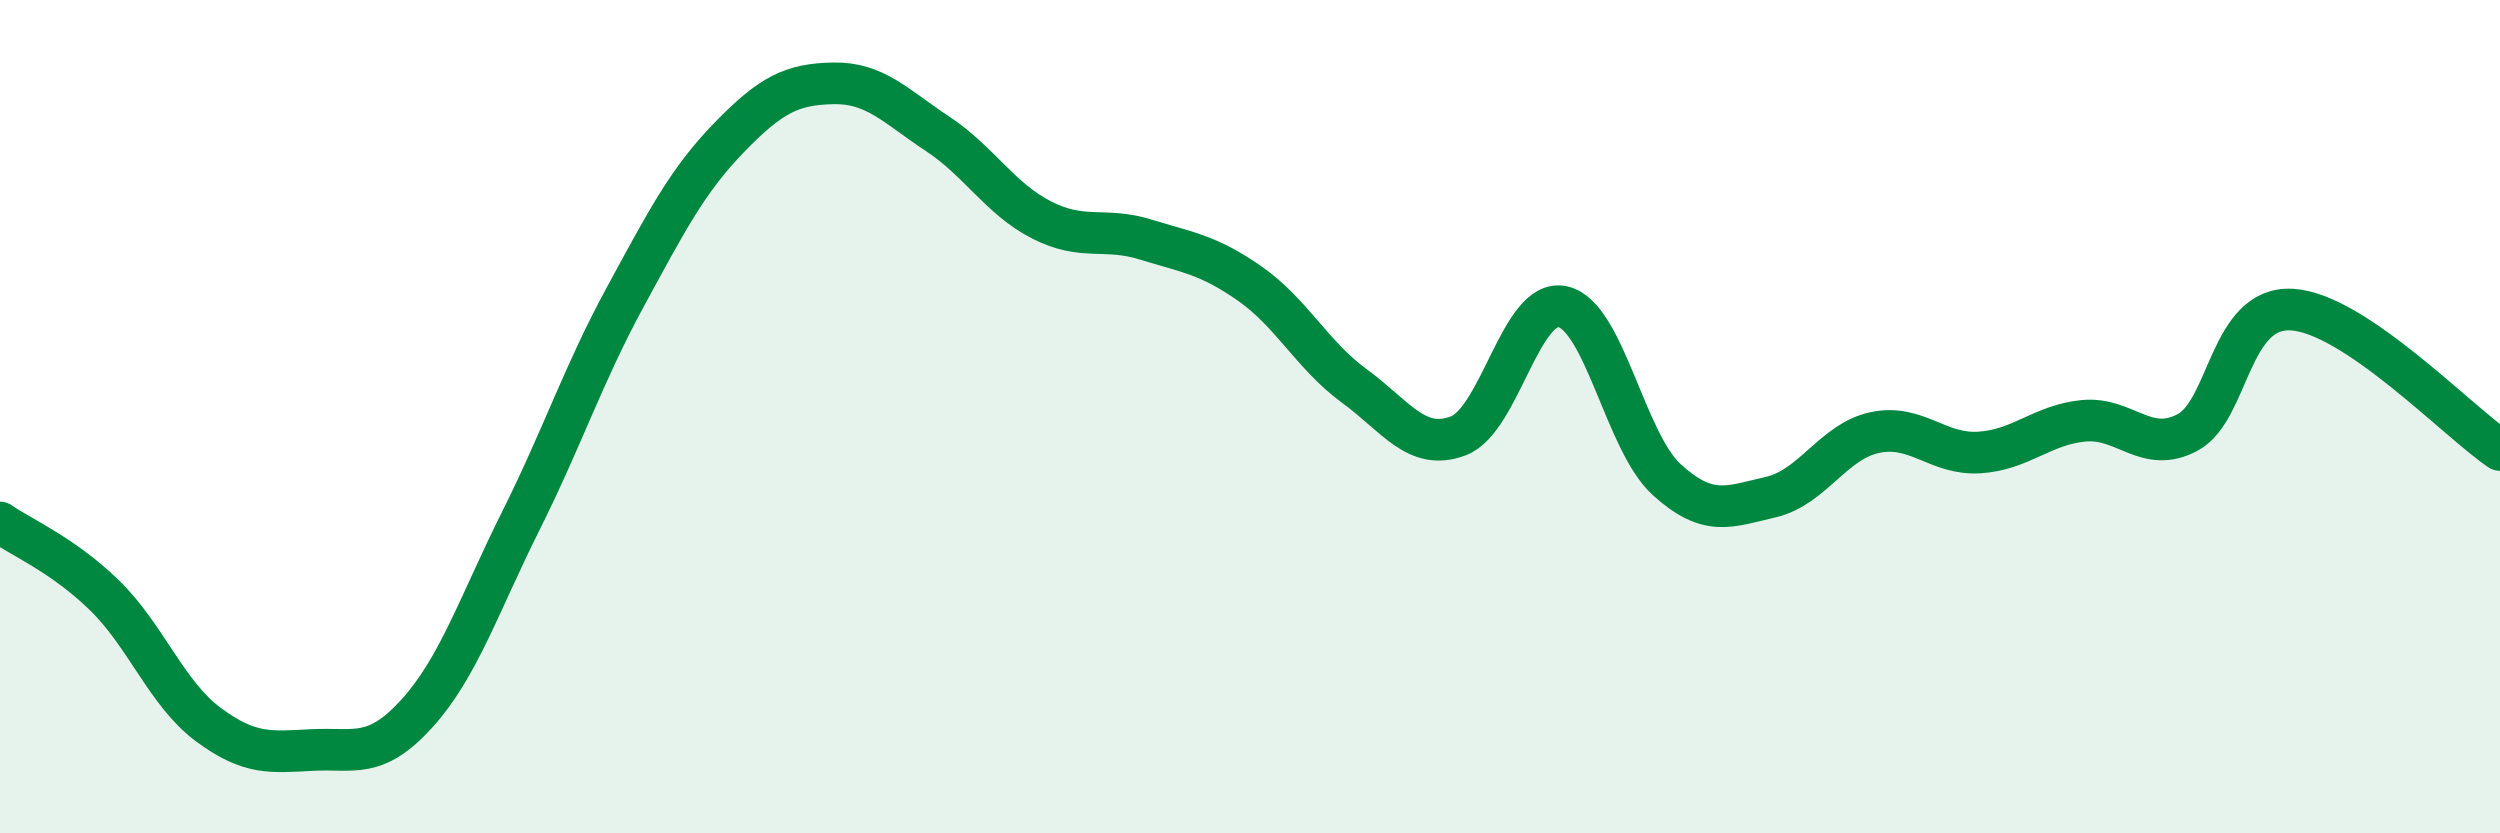
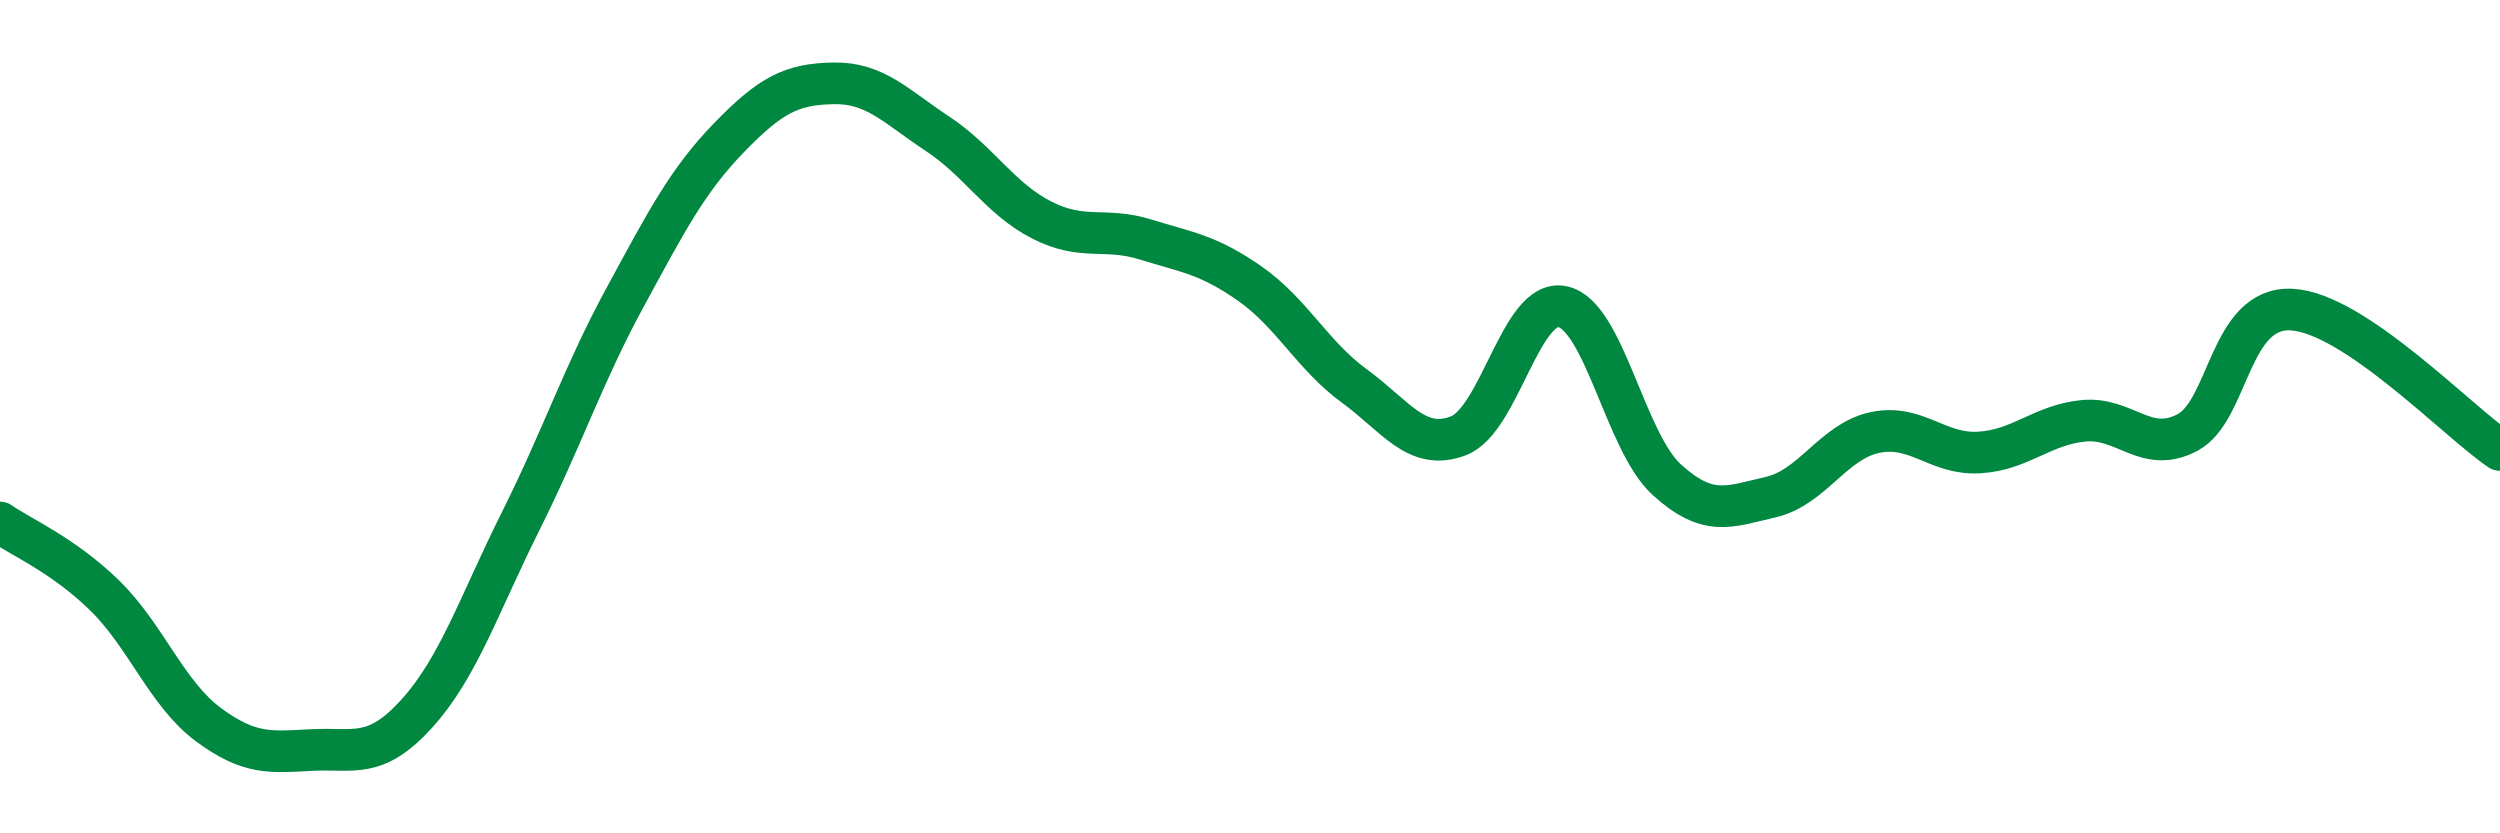
<svg xmlns="http://www.w3.org/2000/svg" width="60" height="20" viewBox="0 0 60 20">
-   <path d="M 0,12.54 C 0.5,12.89 1.5,13.31 2.5,14.28 C 3.5,15.25 4,16.65 5,17.39 C 6,18.13 6.5,18.05 7.5,18 C 8.5,17.95 9,18.23 10,17.13 C 11,16.03 11.5,14.5 12.5,12.5 C 13.5,10.5 14,8.98 15,7.14 C 16,5.3 16.5,4.33 17.5,3.3 C 18.5,2.27 19,2.02 20,2 C 21,1.98 21.5,2.55 22.5,3.21 C 23.5,3.87 24,4.77 25,5.28 C 26,5.79 26.5,5.44 27.5,5.75 C 28.5,6.06 29,6.11 30,6.81 C 31,7.51 31.5,8.53 32.5,9.26 C 33.5,9.99 34,10.84 35,10.46 C 36,10.08 36.5,7.15 37.5,7.36 C 38.5,7.57 39,10.6 40,11.51 C 41,12.42 41.5,12.16 42.5,11.93 C 43.5,11.7 44,10.59 45,10.38 C 46,10.17 46.5,10.92 47.5,10.86 C 48.5,10.8 49,10.2 50,10.1 C 51,10 51.5,10.91 52.5,10.38 C 53.5,9.85 53.5,7.35 55,7.43 C 56.5,7.51 59,10.13 60,10.8L60 20L0 20Z" fill="#008740" opacity="0.1" stroke-linecap="round" stroke-linejoin="round" />
  <path d="M 0,12.54 C 0.5,12.89 1.5,13.31 2.5,14.28 C 3.5,15.25 4,16.65 5,17.39 C 6,18.13 6.5,18.05 7.5,18 C 8.5,17.95 9,18.23 10,17.13 C 11,16.03 11.5,14.5 12.5,12.5 C 13.5,10.5 14,8.98 15,7.14 C 16,5.3 16.5,4.33 17.5,3.3 C 18.5,2.27 19,2.02 20,2 C 21,1.98 21.5,2.55 22.5,3.21 C 23.5,3.87 24,4.77 25,5.28 C 26,5.79 26.5,5.44 27.5,5.75 C 28.5,6.06 29,6.11 30,6.81 C 31,7.51 31.5,8.53 32.5,9.26 C 33.5,9.99 34,10.84 35,10.46 C 36,10.08 36.5,7.15 37.5,7.36 C 38.5,7.57 39,10.6 40,11.51 C 41,12.42 41.5,12.16 42.5,11.93 C 43.5,11.7 44,10.59 45,10.38 C 46,10.17 46.5,10.92 47.5,10.86 C 48.5,10.8 49,10.2 50,10.1 C 51,10 51.5,10.91 52.5,10.38 C 53.5,9.85 53.5,7.35 55,7.43 C 56.5,7.51 59,10.13 60,10.8" stroke="#008740" stroke-width="1" fill="none" stroke-linecap="round" stroke-linejoin="round" />
</svg>